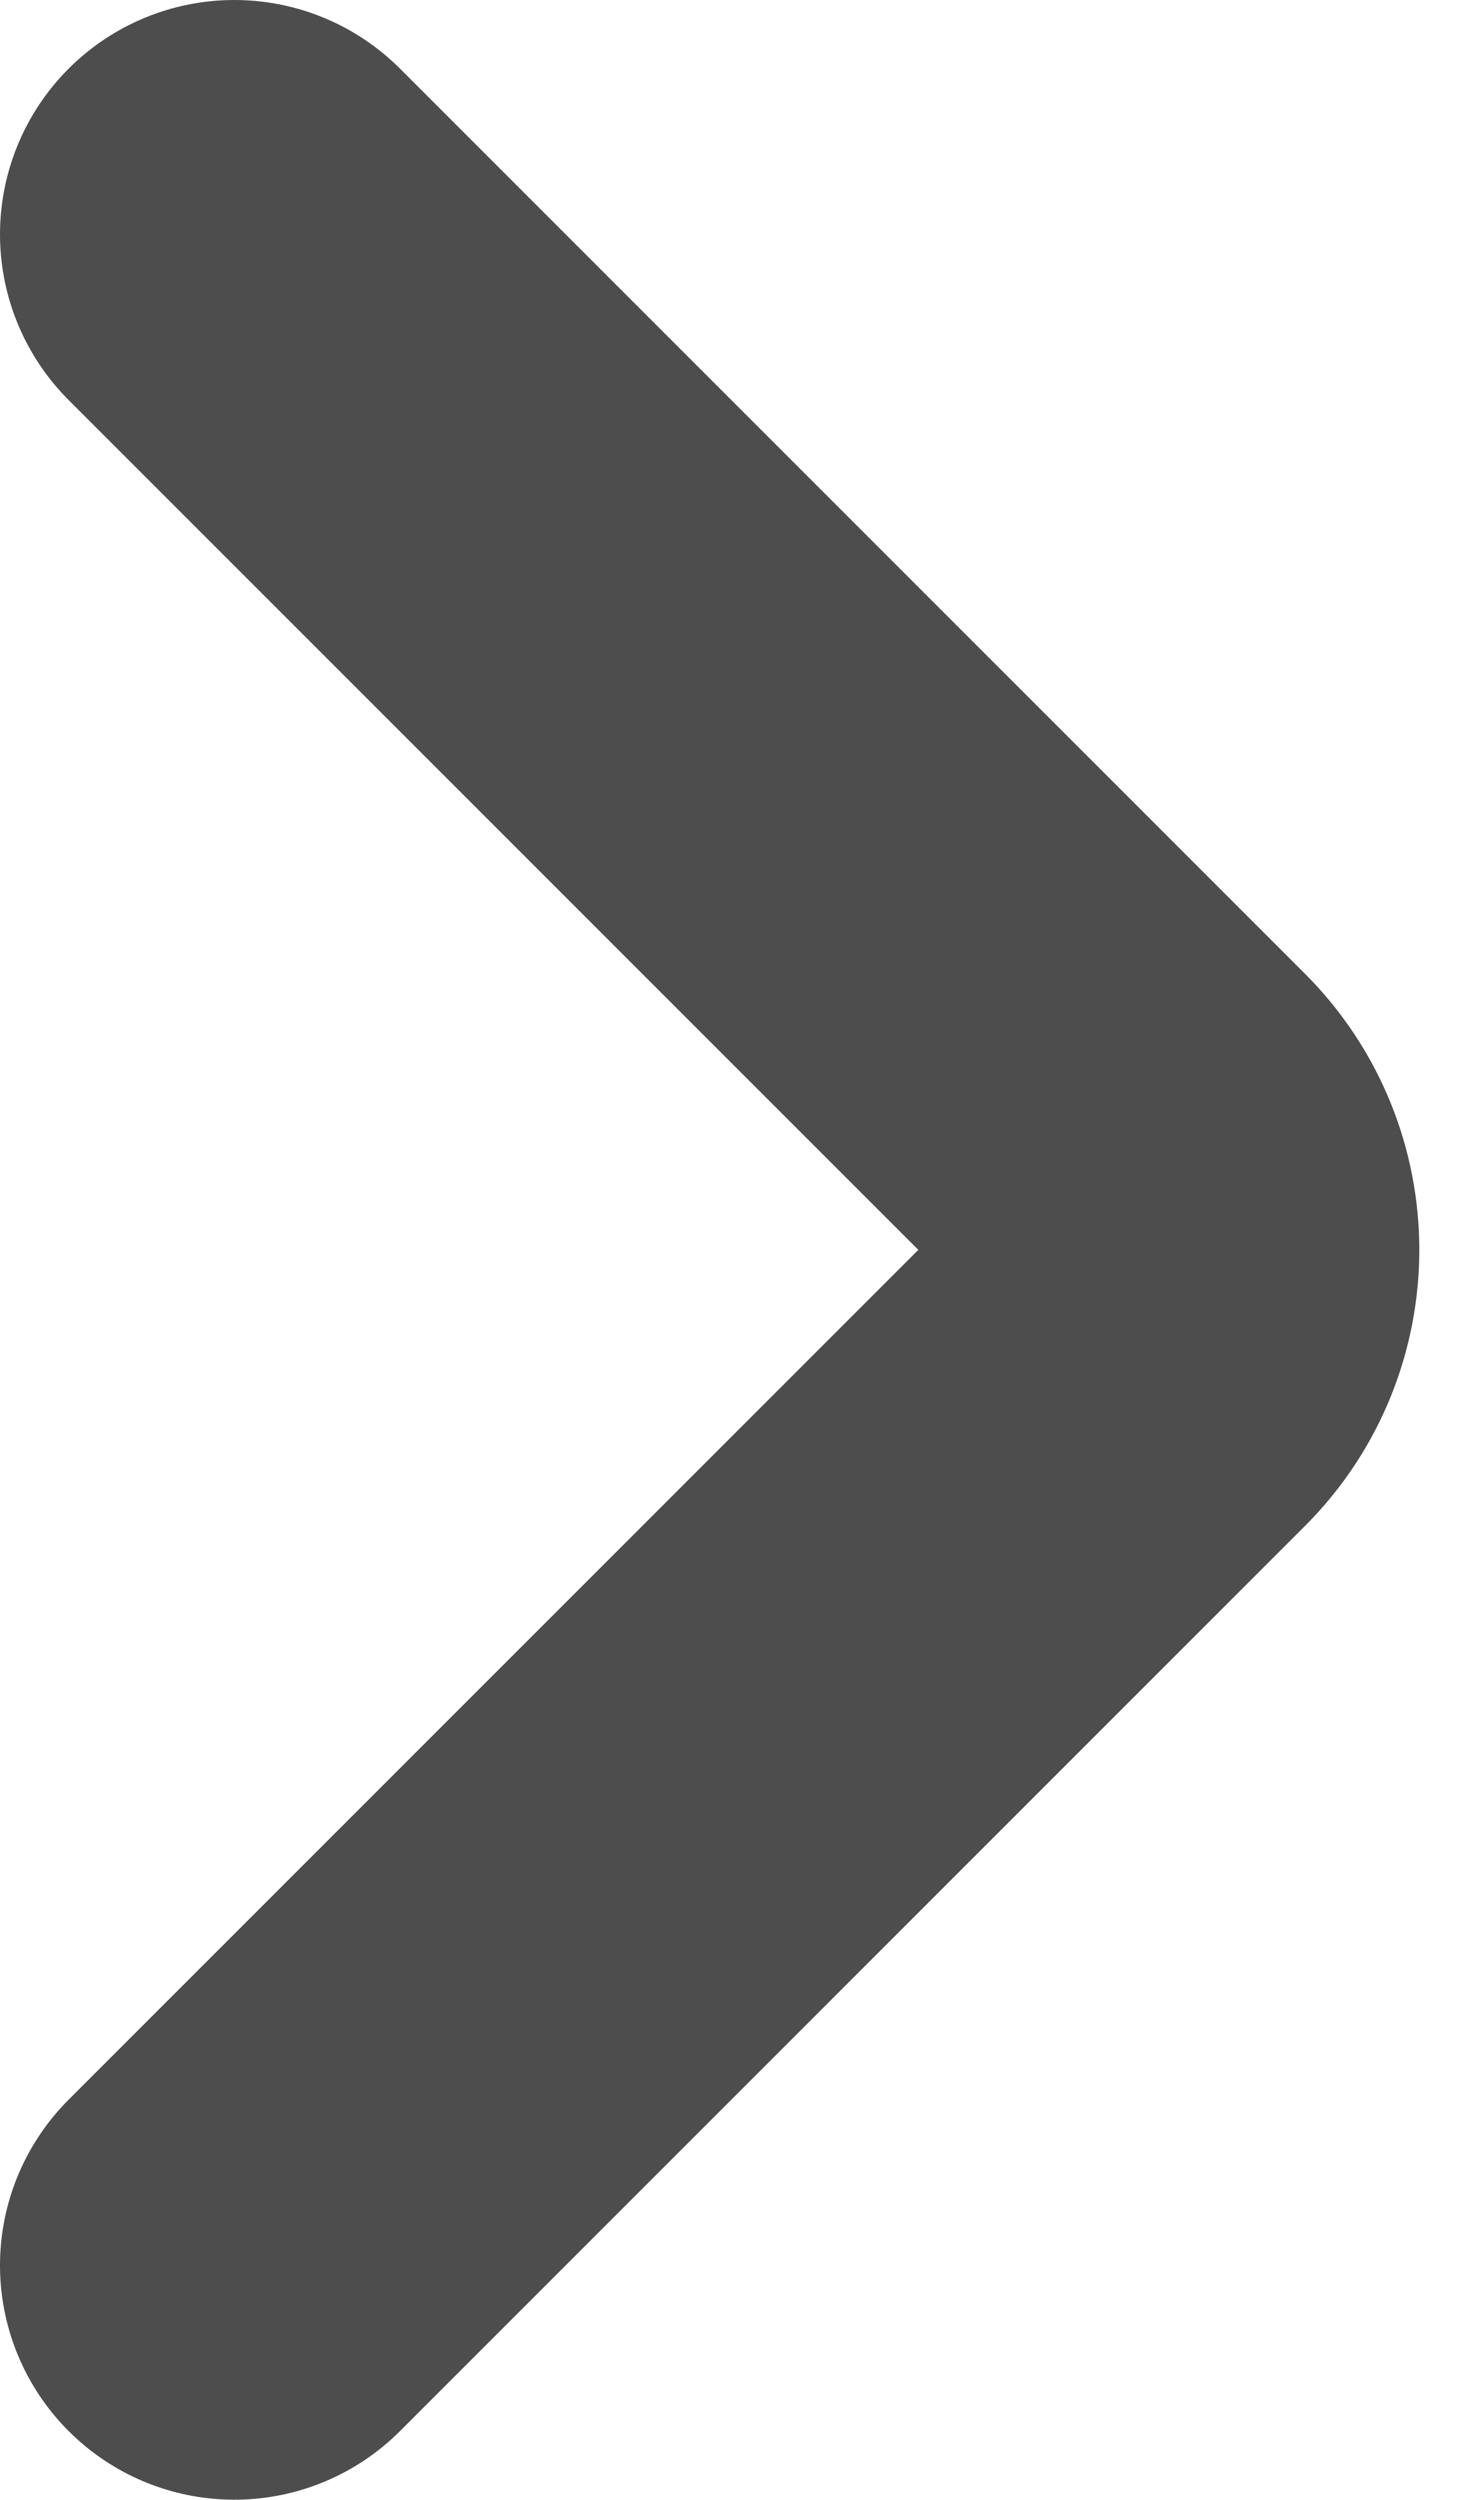
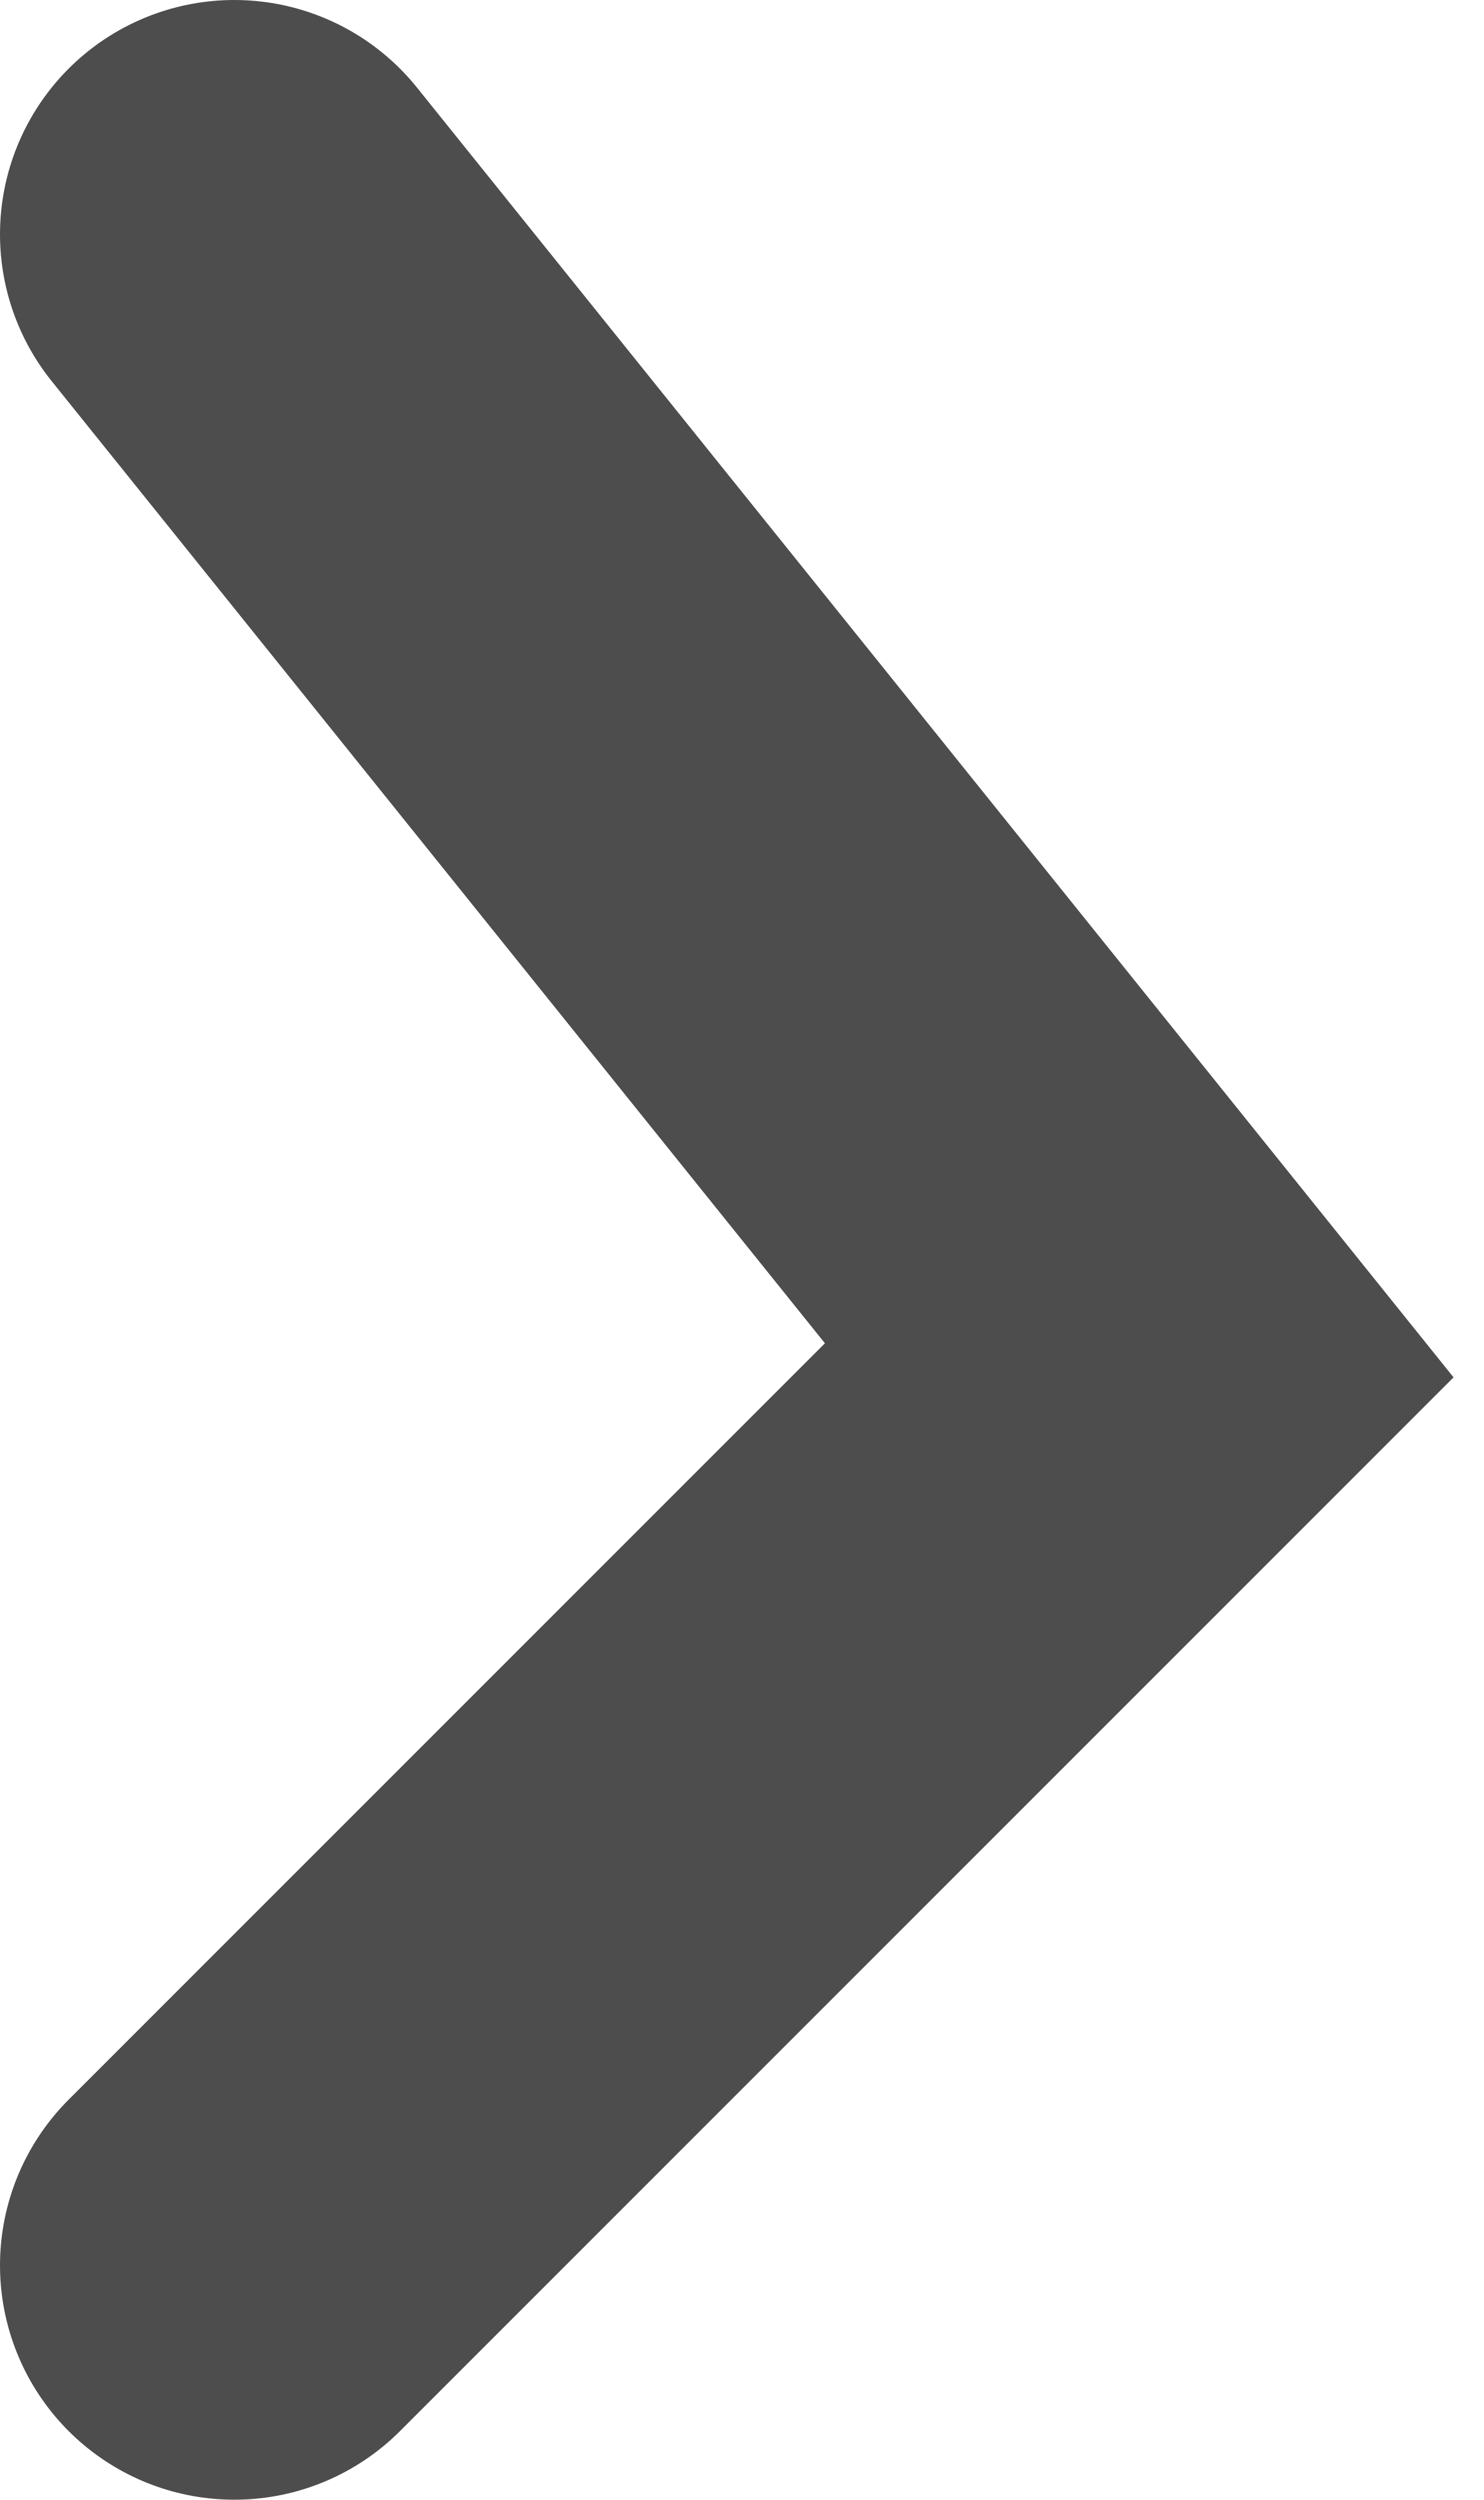
<svg xmlns="http://www.w3.org/2000/svg" width="19" height="32" viewBox="0 0 19 32" fill="none">
-   <path d="M3 29L14.586 17.414C15.367 16.633 15.367 15.367 14.586 14.586L3 3" stroke="#4D4D4D" stroke-width="6" stroke-linecap="round" />
+   <path d="M3 29L14.586 17.414L3 3" stroke="#4D4D4D" stroke-width="6" stroke-linecap="round" />
</svg>